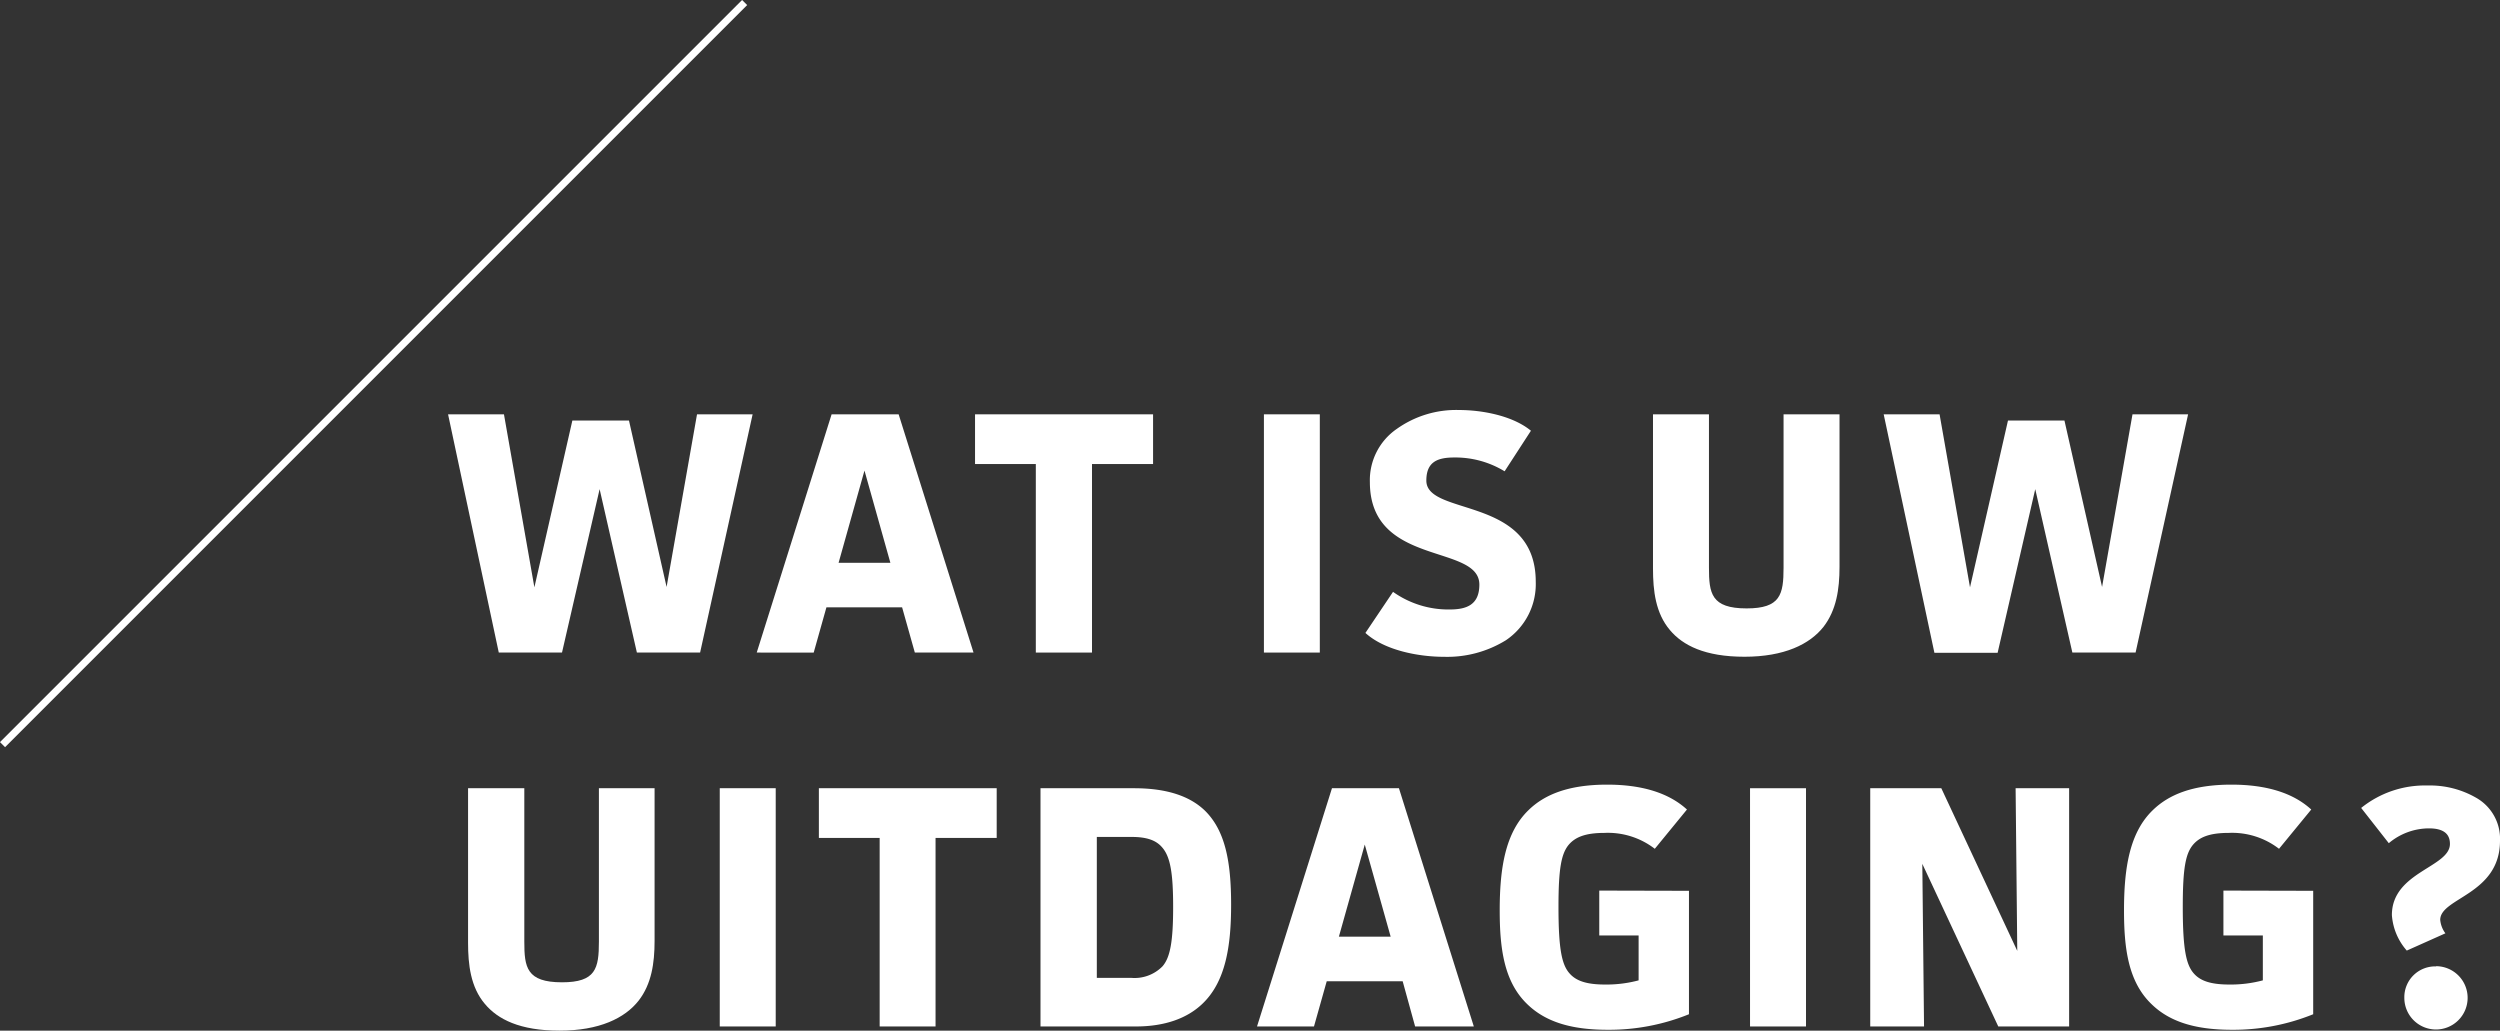
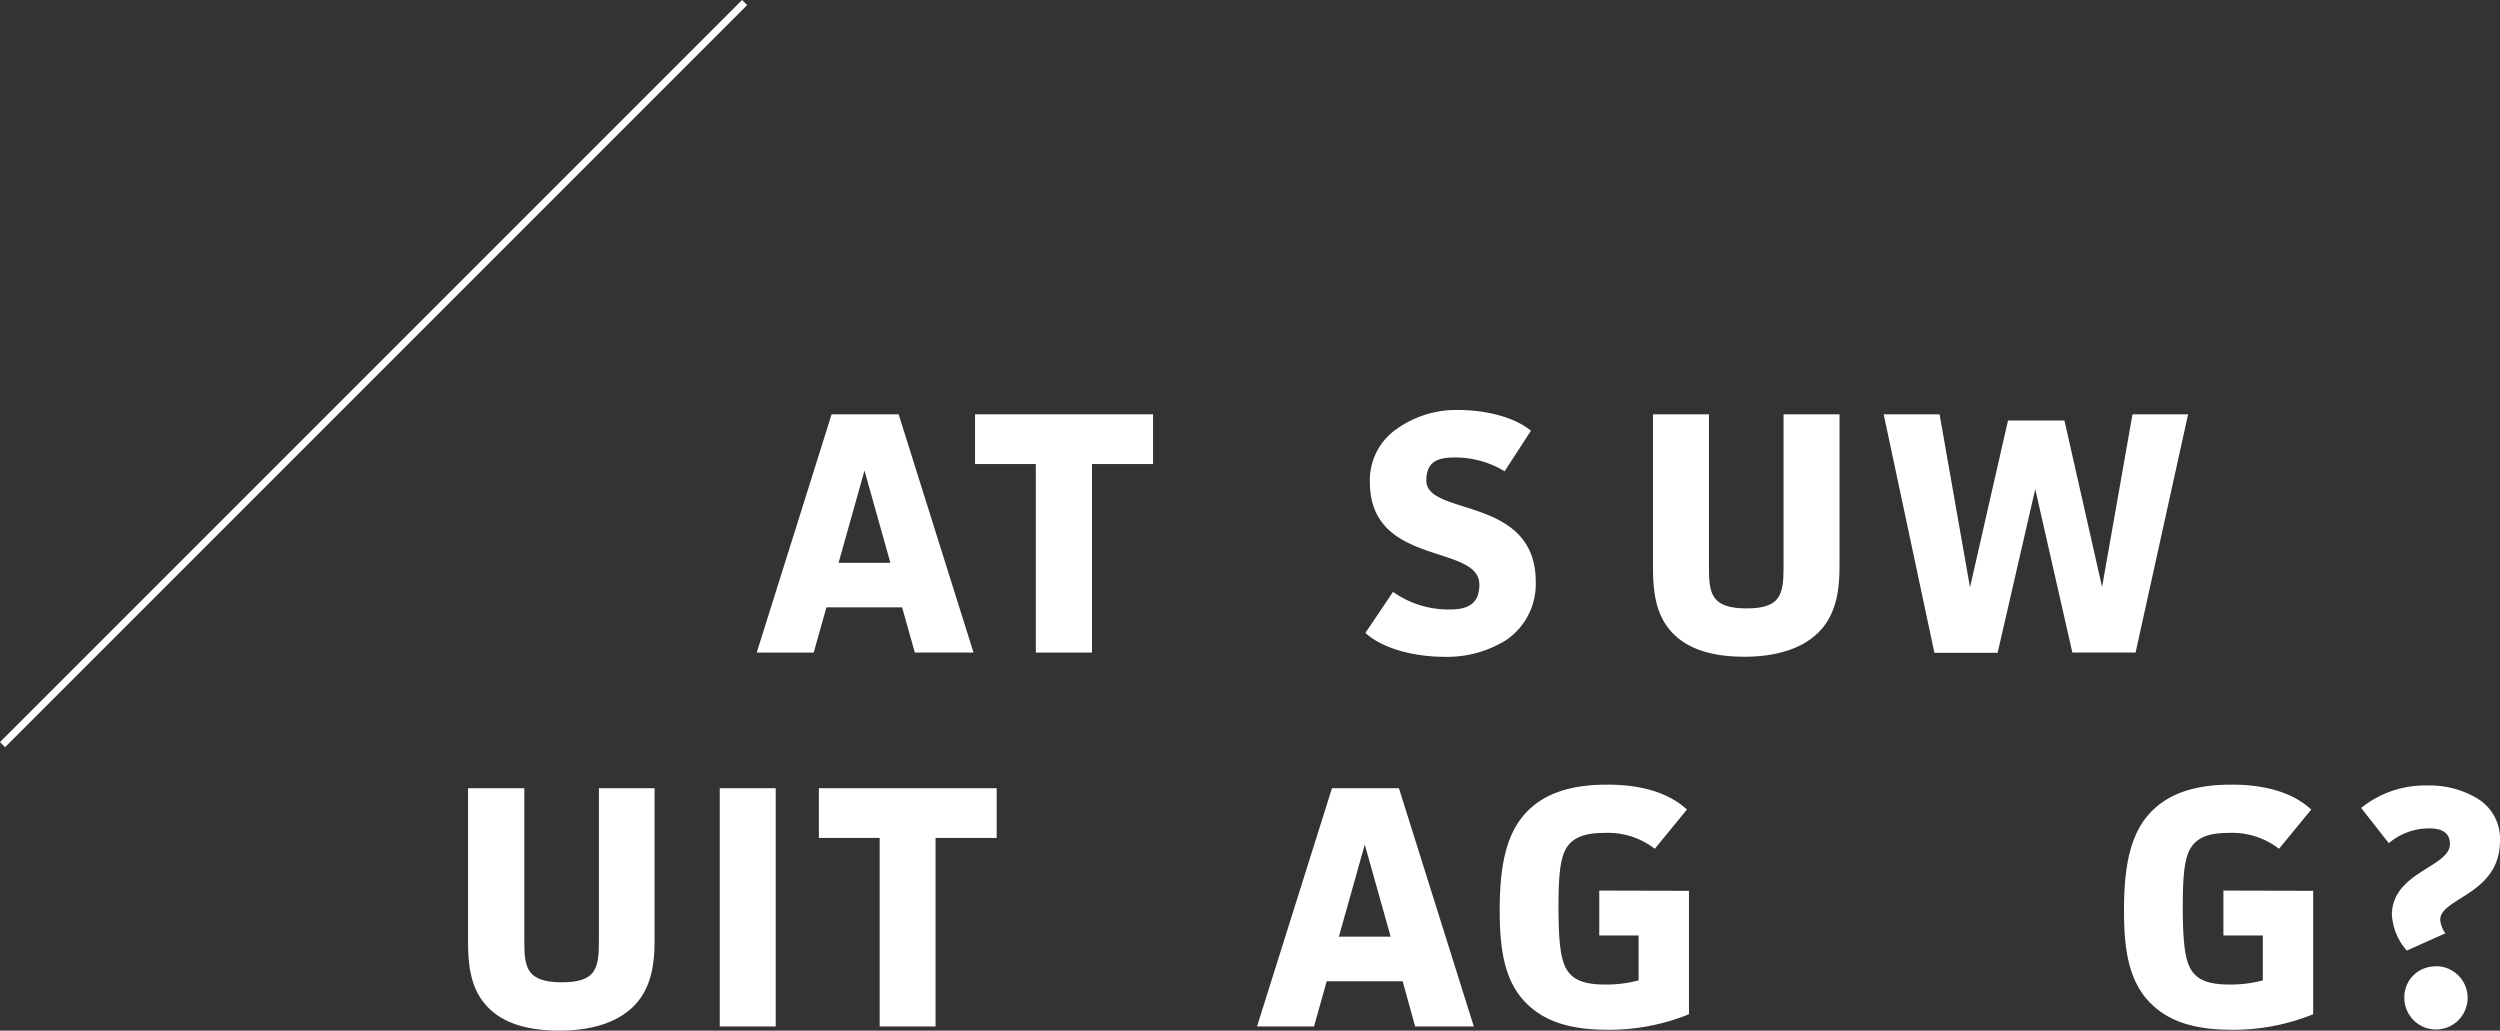
<svg xmlns="http://www.w3.org/2000/svg" viewBox="0 0 347.55 143.28">
  <rect x="0" y="0" width="347.55" height="143.28" fill="#333333" stroke="none" />
  <defs>
    <style>.cls-1{fill:#fff;}.cls-2{fill:none;stroke:#fff;}</style>
  </defs>
  <g id="Layer_2" data-name="Layer 2">
    <g id="Layer_1-2" data-name="Layer 1">
-       <path class="cls-1" d="M70.06,57.6l4.23,24.05,5.28-23.19h7.87L92.67,81.6l4.23-24h7.73l-7.3,33.12H88.54L83.36,68,78.13,90.72H69.34L62.29,57.6Z" />
      <path class="cls-1" d="M127.18,90.72l-1.77-6.29H114.89l-1.77,6.29H105.2L115.61,57.6h9.32l10.41,33.12Zm-7-25.3-3.6,12.82h7.2Z" />
      <path class="cls-1" d="M160.3,57.6v6.91h-8.49V90.72H144V64.51h-8.45V57.6Z" />
-       <path class="cls-1" d="M183.48,57.6V90.72h-7.77V57.6Z" />
      <path class="cls-1" d="M209.17,65.52a13.14,13.14,0,0,0-7-1.92c-2.35,0-3.88.62-3.88,3.21,0,5,15.21,2.07,15.21,14.07A9.41,9.41,0,0,1,209.36,89a15.52,15.52,0,0,1-8.6,2.31c-3.5,0-8.25-.87-10.94-3.32l3.84-5.71a13.27,13.27,0,0,0,7.87,2.45c2.26,0,4.13-.58,4.13-3.46,0-5.71-15.22-2.45-15.22-14.25a8.65,8.65,0,0,1,3.75-7.4A14.21,14.21,0,0,1,202.83,57c3.17,0,7.44.77,10,2.88Z" />
      <path class="cls-1" d="M237.58,57.6V78.91c0,3.55.29,5.67,5.23,5.67,4.71,0,5.14-1.92,5.14-5.67V57.6h7.78V78.81c0,3.12-.44,6-2.21,8.31-1.92,2.45-5.48,4.18-11,4.18s-8.59-1.59-10.36-3.7c-2-2.35-2.36-5.47-2.36-8.55V57.6Z" />
      <path class="cls-1" d="M269.64,57.6l4.23,24.05,5.28-23.19H287l5.23,23.14,4.23-24h7.73l-7.3,33.12h-8.79L282.94,68l-5.23,22.75h-8.79L261.87,57.6Z" />
      <path class="cls-1" d="M72.89,109.58V130.9c0,3.55.29,5.66,5.24,5.66,4.7,0,5.13-1.92,5.13-5.66V109.58H91V130.8c0,3.12-.43,6-2.21,8.3-1.92,2.45-5.47,4.18-11,4.18s-8.59-1.58-10.37-3.7c-2-2.35-2.35-5.47-2.35-8.54V109.58Z" />
      <path class="cls-1" d="M107.84,109.58V142.7h-7.78V109.58Z" />
      <path class="cls-1" d="M138.56,109.58v6.91h-8.5V142.7h-7.77V116.49h-8.45v-6.91Z" />
-       <path class="cls-1" d="M157.66,109.58c4.66,0,7.78,1.15,9.8,3.07,2.88,2.79,3.69,7.16,3.69,13.11,0,5.66-.72,10.75-4.08,13.87-2.06,1.92-5.09,3.07-9.17,3.07H144.65V109.58Zm-5.18,26.36h4.75a5.44,5.44,0,0,0,4.37-1.59c1.1-1.25,1.49-3.55,1.49-8.26s-.39-7-1.54-8.3c-.86-1-2.16-1.44-4.27-1.44h-4.8Z" />
      <path class="cls-1" d="M196.73,142.7,195,136.42H184.44l-1.77,6.28h-7.92l10.42-33.12h9.31l10.41,33.12Zm-7-25.29-3.6,12.81h7.2Z" />
      <path class="cls-1" d="M234.8,123.84V141a29.52,29.52,0,0,1-11.33,2.16c-5.43,0-8.83-1.29-11.19-3.6-3.21-3.12-3.79-7.77-3.79-13,0-6,.82-10.85,4-13.93,2.25-2.2,5.61-3.55,10.94-3.55,4.51,0,8.4,1,11.09,3.46L230.05,118a10.66,10.66,0,0,0-7-2.21c-2.74,0-4.08.63-4.95,1.63-1.05,1.25-1.44,3.32-1.44,8.64,0,6,.48,8.12,1.59,9.32.91,1,2.35,1.49,4.89,1.49a17.31,17.31,0,0,0,4.66-.58v-6.24h-5.47v-6.24Z" />
-       <path class="cls-1" d="M251.07,109.58V142.7h-7.78V109.58Z" />
-       <path class="cls-1" d="M269.88,109.58l10.56,22.61-.23-22.61h7.44V142.7H277.8l-10.56-22.61.24,22.61H260V109.58Z" />
      <path class="cls-1" d="M321.58,123.84V141a29.52,29.52,0,0,1-11.33,2.16c-5.42,0-8.83-1.29-11.18-3.6-3.22-3.12-3.79-7.77-3.79-13,0-6,.81-10.85,4-13.93,2.26-2.2,5.62-3.55,10.94-3.55,4.52,0,8.41,1,11.09,3.46L316.83,118a10.66,10.66,0,0,0-7-2.21c-2.74,0-4.08.63-4.94,1.63-1.06,1.25-1.44,3.32-1.44,8.64,0,6,.48,8.12,1.58,9.32.91,1,2.35,1.49,4.9,1.49a17.29,17.29,0,0,0,4.65-.58v-6.24H309.1v-6.24Z" />
      <path class="cls-1" d="M328.25,112.32a14.1,14.1,0,0,1,9.22-3.12,12.86,12.86,0,0,1,6.72,1.68,6.54,6.54,0,0,1,3.36,6c0,7.49-8.31,7.92-8.31,11a3.67,3.67,0,0,0,.72,1.87l-5.37,2.4a8.35,8.35,0,0,1-2.07-4.94c0-6,8.07-6.63,8.07-9.89,0-1.58-1.15-2.16-2.93-2.16a8.7,8.7,0,0,0-5.57,2.06Zm10.42,22a4.4,4.4,0,1,1-4.42,4.37A4.28,4.28,0,0,1,338.67,134.35Z" />
      <line class="cls-2" x1="0.35" y1="103.52" x2="103.52" y2="0.35" />
    </g>
  </g>
</svg>